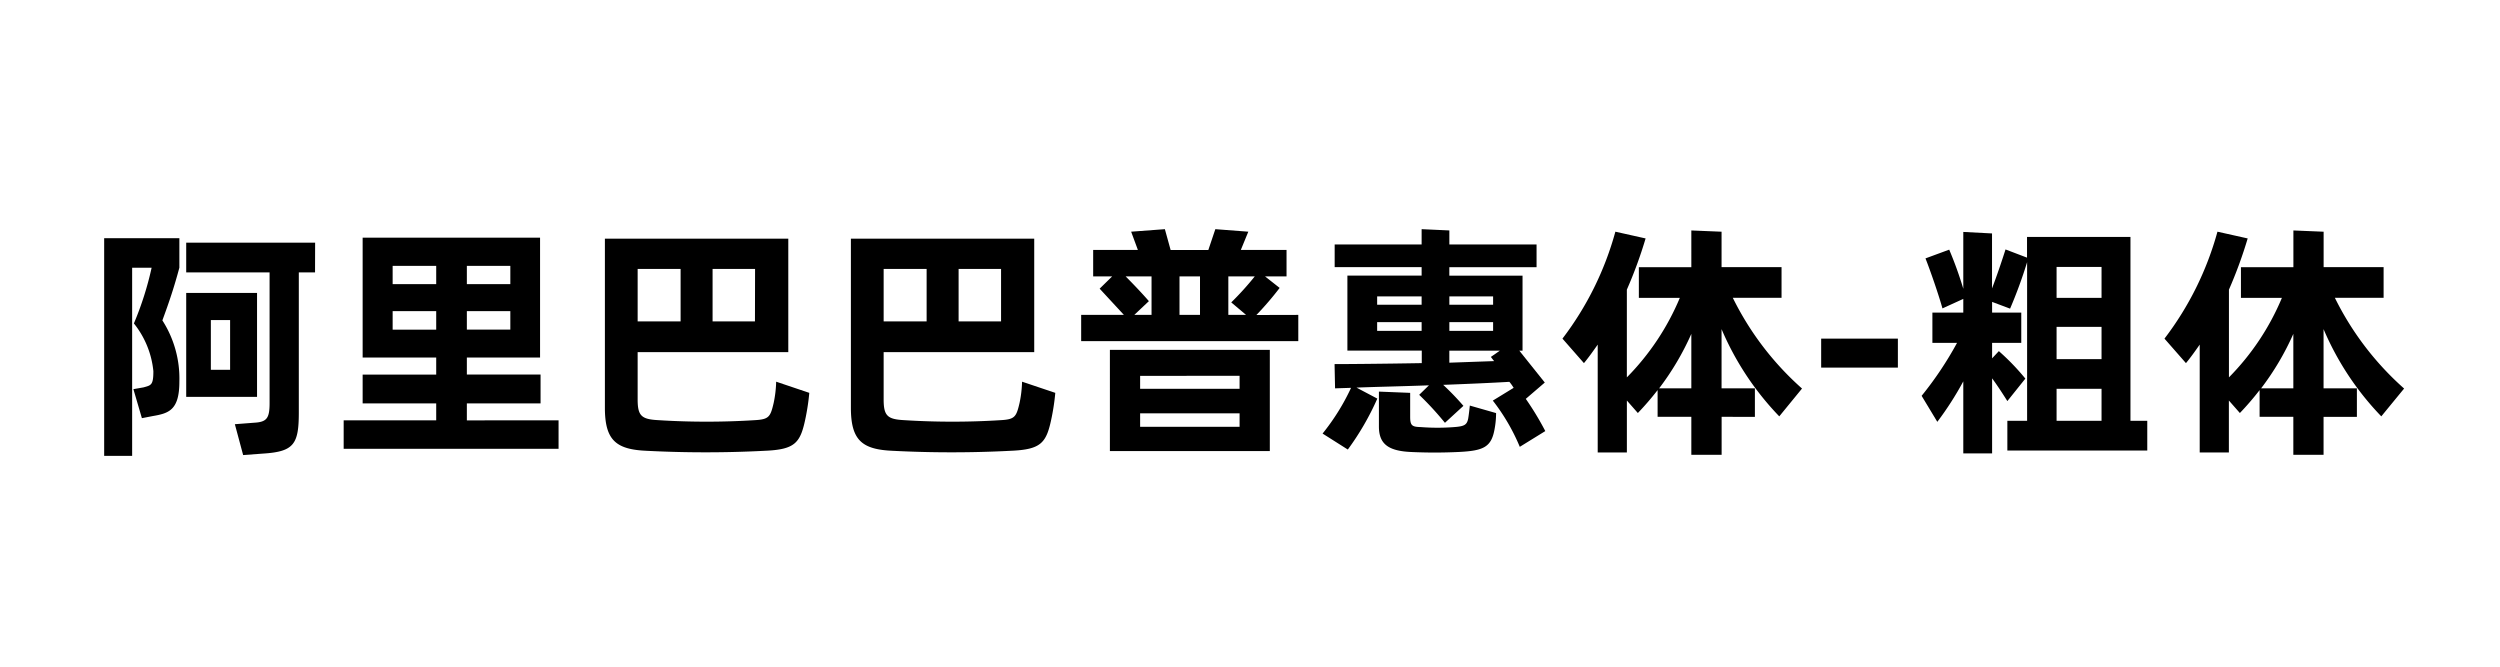
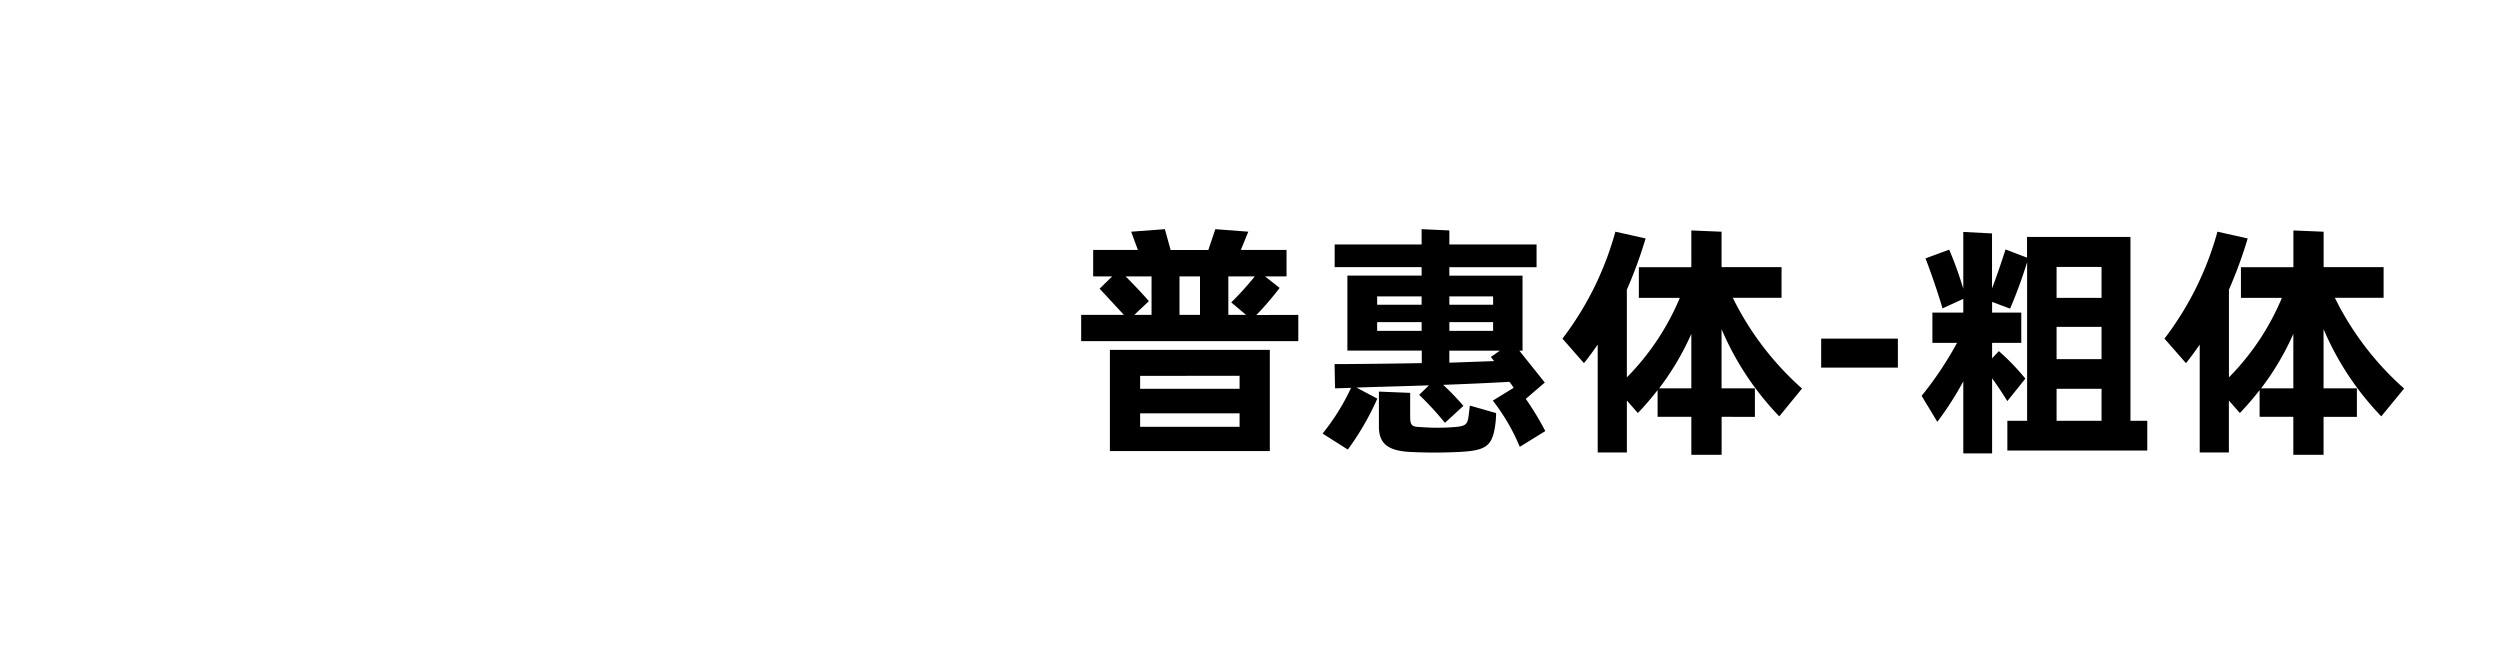
<svg xmlns="http://www.w3.org/2000/svg" height="32px" id="svg-font-152" viewbox="0 0 120 32" width="120px">
  <g transform="translate(1.838 0.762)">
-     <path d="M3.162,10.671h3.61v1.415c-.252.935-.468,1.583-.816,2.531a5.167,5.167,0,0,1,.816,2.938c0,1.379-.516,1.523-1.284,1.655l-.515.1-.408-1.393.48-.084c.372-.1.479-.107.479-.779a4.335,4.335,0,0,0-.935-2.291,15.323,15.323,0,0,0,.851-2.674H4.505v9.031H3.162Zm10.122,1.643h-.779V19.03c0,1.523-.228,1.883-1.7,1.979l-.972.072L9.435,19.6l.935-.072c.6-.035.732-.215.732-.947V12.314H7.1V10.887h6.188ZM10.5,18.287H7.1V13.3H10.5ZM9.207,14.6H8.283v2.387h.924Z">
-   </path>
-     <path d="M24.973,19.414v1.367H14.658V19.414H19.1V18.6H15.569V17.219H19.1V16.4H15.569V10.646h8.516V16.4H20.571v.816h3.538V18.6H20.571v.816ZM17.009,12v.875H19.1V12ZM19.1,15.061v-.888H17.009v.888ZM22.658,12H20.571v.875h2.087Zm0,3.059v-.888H20.571v.888Z">
-   </path>
-     <path d="M37.008,18.095a10.6,10.6,0,0,1-.168,1.151c-.252,1.247-.48,1.57-1.991,1.631a55.2,55.2,0,0,1-5.637,0c-1.475-.061-2.015-.5-2.015-2.063V10.695H36V16.14H28.769v2.266c0,.792.179.959,1,1a37.042,37.042,0,0,0,4.617,0c.684-.037.756-.156.912-.828a5.555,5.555,0,0,0,.12-1.019Zm-8.239-5.949v2.518h2.062V12.146Zm5.636,0H32.366v2.518H34.4Z">
-   </path>
-     <path d="M48.816,18.095a10.6,10.6,0,0,1-.168,1.151c-.252,1.247-.48,1.57-1.991,1.631a55.183,55.183,0,0,1-5.636,0c-1.476-.061-2.016-.5-2.016-2.063V10.695h8.8V16.14H40.577v2.266c0,.792.179.959.995,1a37.042,37.042,0,0,0,4.617,0c.684-.037.756-.156.912-.828a5.556,5.556,0,0,0,.12-1.019Zm-8.239-5.949v2.518H42.64V12.146Zm5.636,0H44.175v2.518h2.038Z">
-   </path>
    <path d="M60.48,14.353v1.258H50.058V14.353h2.051l-1.164-1.259.6-.588h-.911V11.234H52.78l-.323-.875,1.619-.121.276,1h1.81l.336-1,1.583.121-.359.875h2.194v1.272H58.885l.7.552a15.01,15.01,0,0,1-1.116,1.3Zm-9.043,1.678h7.676v4.858H51.437Zm.756-3.525c.371.371.815.84,1.115,1.187l-.7.66h.828V12.506Zm.695,4.773V17.9h4.774v-.623Zm4.774,2.447v-.648H52.888v.648Zm-1.9-7.22h-.984v1.847h.984Zm1.5,1.247a14.067,14.067,0,0,0,1.128-1.247H57.122v1.847h.852Z">
  </path>
    <path d="M71.4,18.383a14.053,14.053,0,0,1,.936,1.547l-1.224.756a9.609,9.609,0,0,0-1.295-2.219l1-.613a2.266,2.266,0,0,0-.205-.288c-.815.049-1.978.1-3.177.145a12.6,12.6,0,0,1,.971,1.008l-.887.814a14.823,14.823,0,0,0-1.236-1.343l.468-.456c-1.331.049-2.6.073-3.478.109l1,.528a12.939,12.939,0,0,1-1.416,2.445l-1.211-.767a10.613,10.613,0,0,0,1.367-2.195l-.768.025-.024-1.164c.468,0,2.207-.012,4.186-.047v-.6H62.837v-3.6H66.4v-.407H62.226V10.971H66.4v-.733l1.331.061v.672h4.186v1.092H67.73v.407h3.514v3.6h-.155L72.312,17.6Zm-7.135-4.918v.4H66.4v-.4ZM66.4,15.12V14.7H64.265v.419Zm2.315,3.586,1.259.36a4.258,4.258,0,0,1-.072.768c-.156.863-.515,1.043-1.751,1.1-.755.035-1.5.035-2.254,0-1.116-.049-1.547-.4-1.547-1.224V18.035l1.5.06v1.151c0,.432.1.48.515.492a10.357,10.357,0,0,0,1.6,0c.48-.037.612-.1.672-.42C68.666,19.139,68.678,19.03,68.714,18.706Zm-.984-5.241v.4h2.1v-.4Zm0,1.236v.419h2.1V14.7Zm2.147,1.87-.155-.2.431-.3H67.73v.576Z">
  </path>
    <path d="M83.567,19.223a13.815,13.815,0,0,1-2.77-4.187v2.843h1.6v1.367H80.8v1.822H79.346V19.246H77.727V17.963a13.722,13.722,0,0,1-.948,1.1l-.527-.6v2.494h-1.4V15.779c-.228.325-.432.613-.661.889l-1.031-1.176A14.962,14.962,0,0,0,75.7,10.359l1.451.324a21.039,21.039,0,0,1-.9,2.458v4.211a12.042,12.042,0,0,0,2.542-3.815H76.827V12.063h2.519V10.3l1.451.06v1.7h2.879v1.474H81.337a14.2,14.2,0,0,0,3.322,4.354Zm-4.221-1.344V15.264A13.017,13.017,0,0,1,77.8,17.879Z">
  </path>
    <path d="M85.578,15.492H89.26v1.391H85.578Z">
  </path>
    <path d="M101.231,19.438v1.427H94.515V19.438h.948V11.822a22.085,22.085,0,0,1-.817,2.231l-.863-.324v.515h1.4v1.451h-1.4v.744l.324-.347a11.168,11.168,0,0,1,1.272,1.319l-.864,1.079c-.252-.4-.492-.767-.732-1.092V21H92.4V17.543a15.2,15.2,0,0,1-1.247,1.943L90.4,18.238a16.6,16.6,0,0,0,1.7-2.543H90.917V14.244H92.4v-.659l-1,.456c-.191-.684-.587-1.823-.815-2.4l1.139-.42A17.919,17.919,0,0,1,92.4,13.1V10.371l1.379.072v2.639c.24-.625.492-1.38.648-1.871l1.032.394v-.994h4.965v8.827ZM96.878,12.05v1.487h2.158V12.05Zm2.158,2.878H96.878v1.548h2.158Zm-2.158,4.51h2.158V17.9H96.878Z">
  </path>
    <path d="M112.464,19.223a13.82,13.82,0,0,1-2.771-4.187v2.843h1.6v1.367h-1.6v1.822h-1.451V19.246h-1.619V17.963a13.712,13.712,0,0,1-.947,1.1l-.528-.6v2.494h-1.4V15.779c-.227.325-.432.613-.66.889l-1.031-1.176a14.98,14.98,0,0,0,2.543-5.133l1.451.324a21.26,21.26,0,0,1-.9,2.458v4.211a12.025,12.025,0,0,0,2.542-3.815h-1.966V12.063h2.518V10.3l1.451.06v1.7h2.879v1.474h-2.339a14.213,14.213,0,0,0,3.323,4.354Zm-4.222-1.344V15.264a12.97,12.97,0,0,1-1.547,2.615Z">
  </path>
  </g>
</svg>